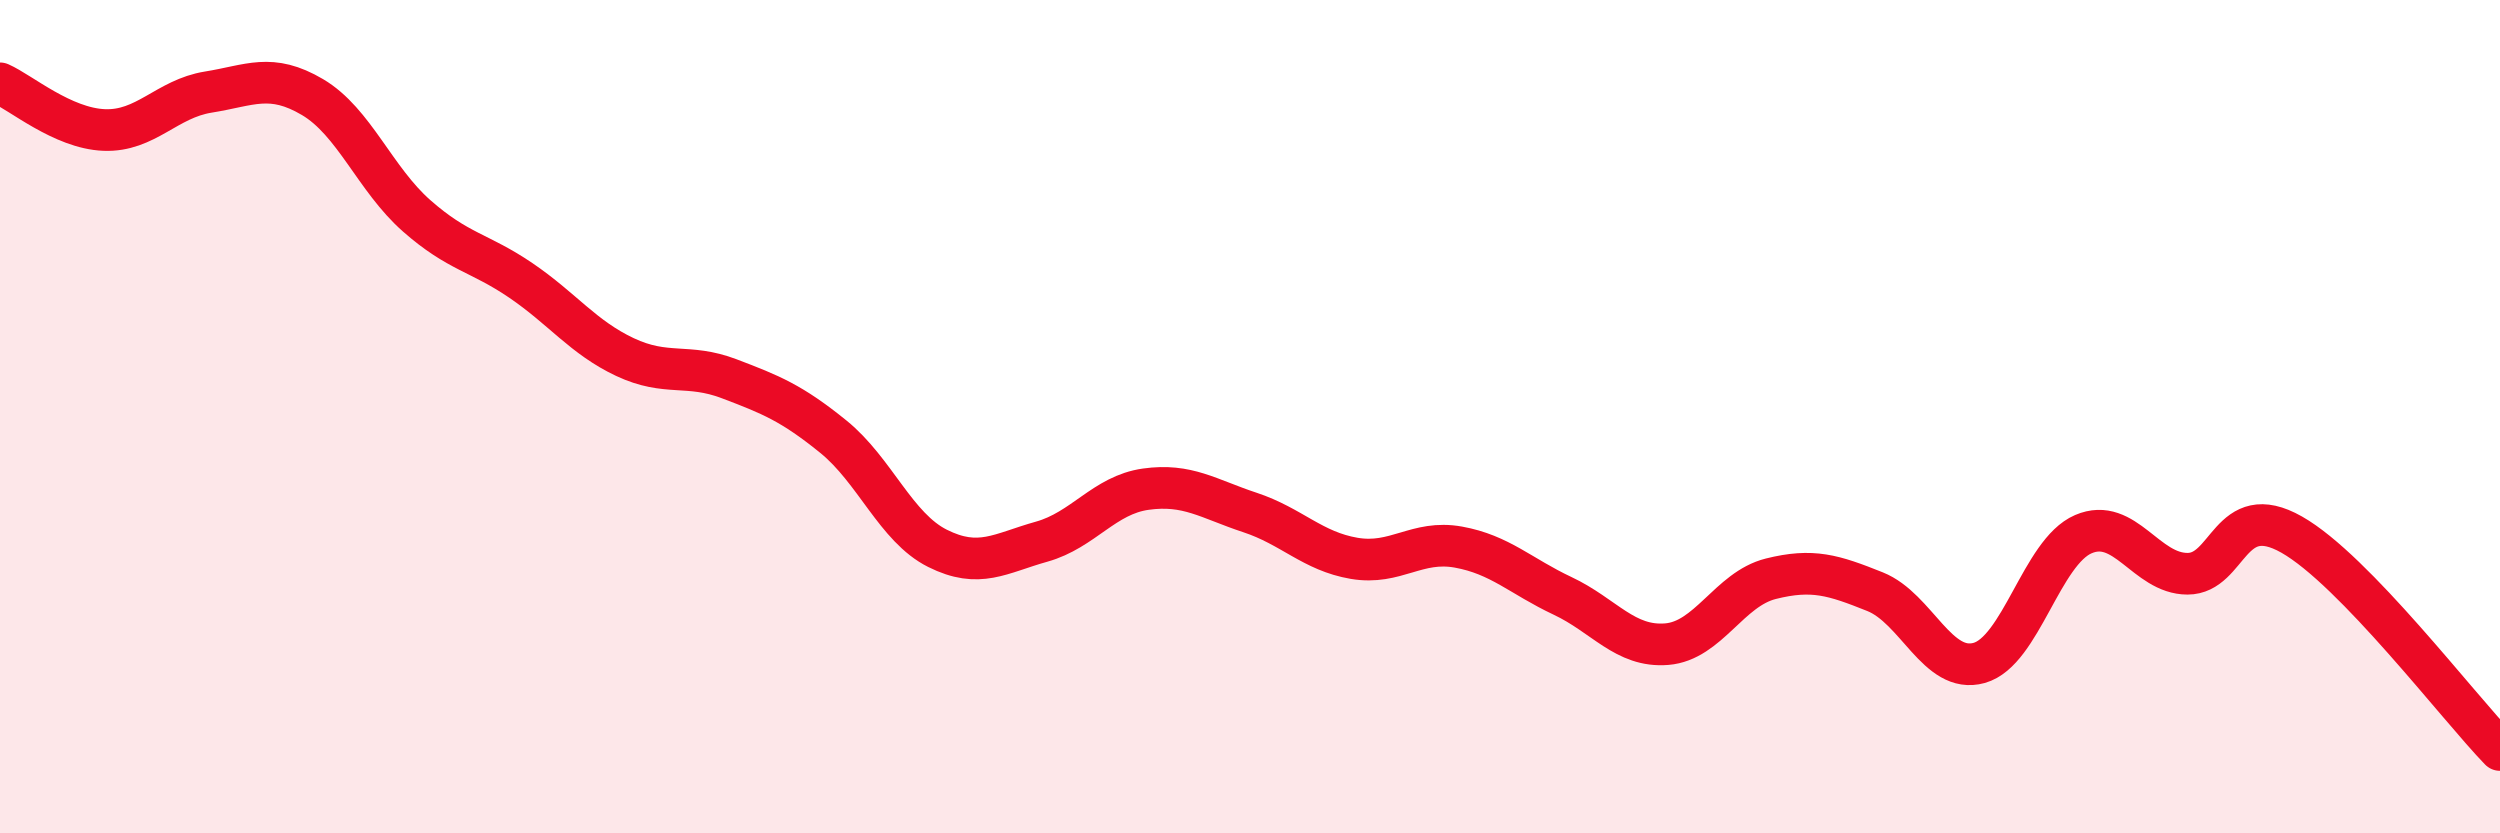
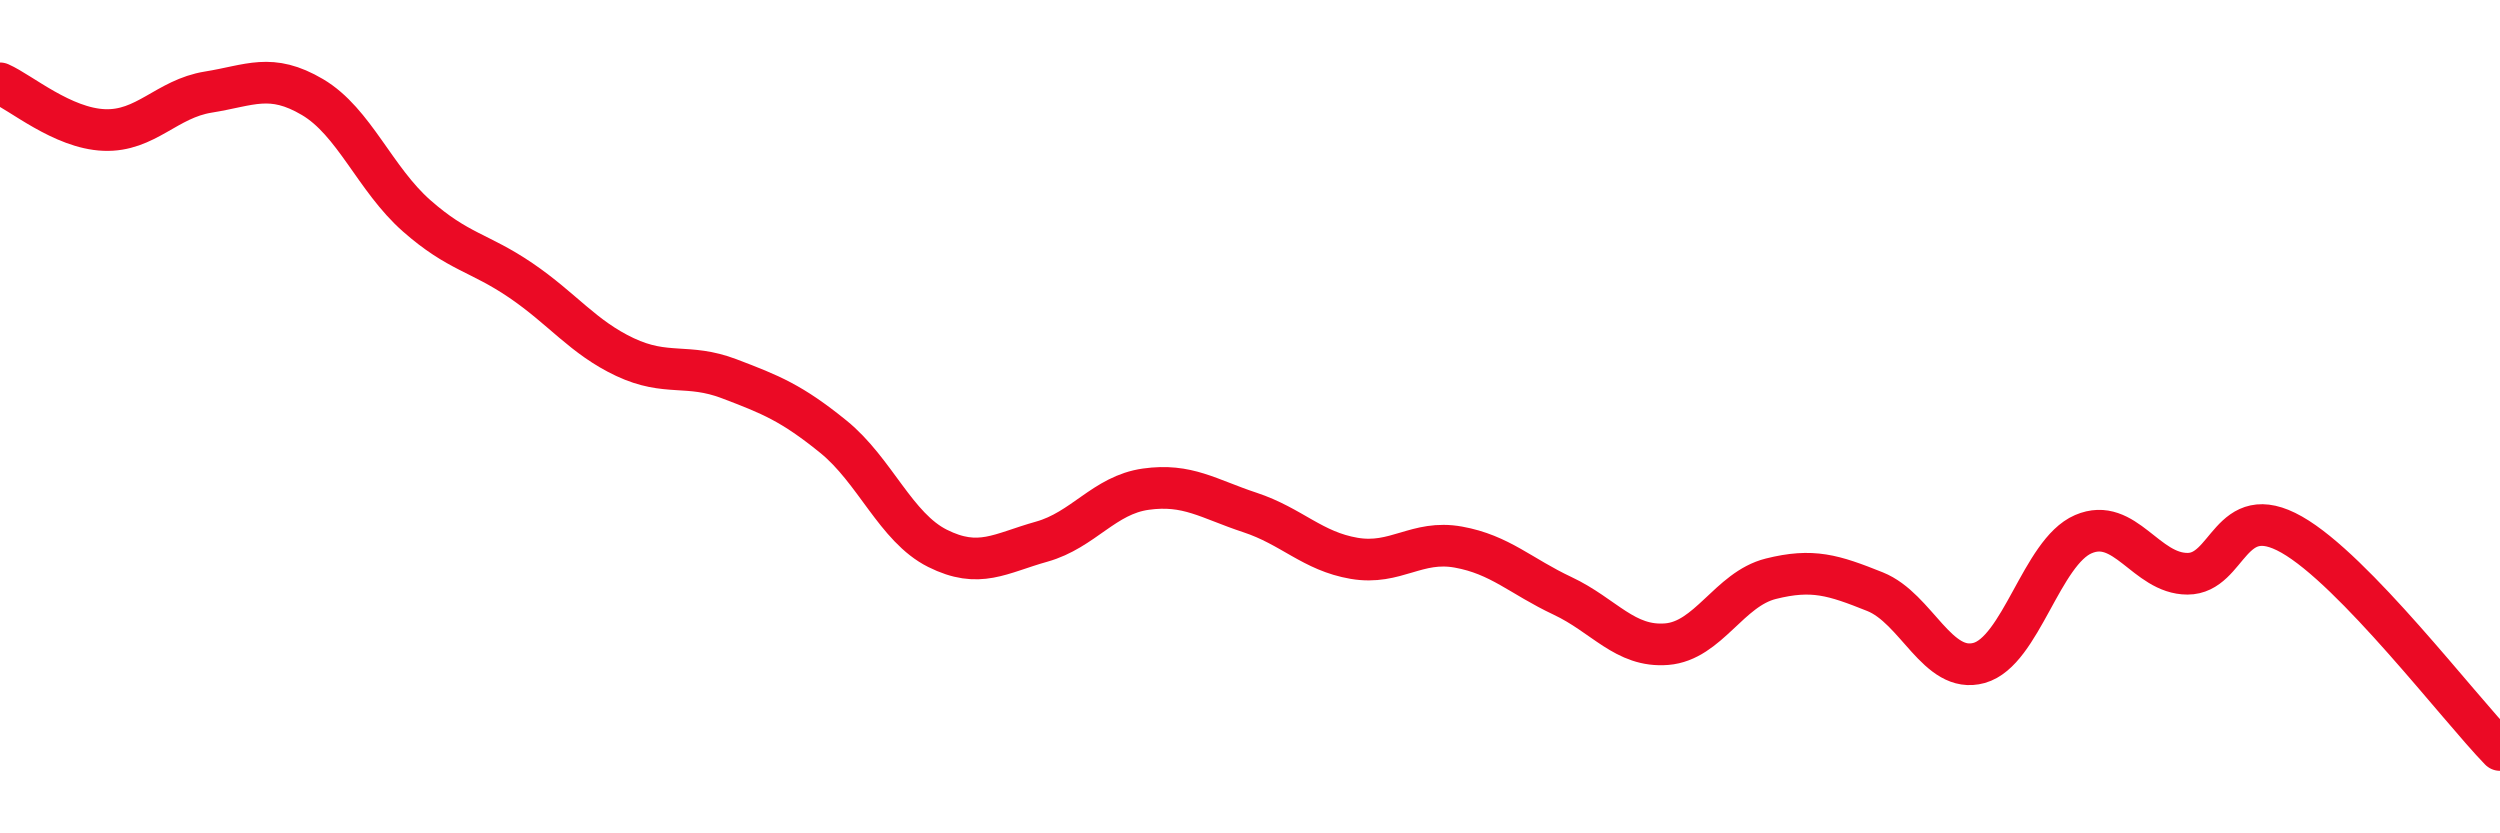
<svg xmlns="http://www.w3.org/2000/svg" width="60" height="20" viewBox="0 0 60 20">
-   <path d="M 0,2 C 0.5,2.22 1.5,3.08 2.5,3.12 C 3.5,3.16 4,2.37 5,2.21 C 6,2.05 6.5,1.74 7.5,2.33 C 8.5,2.92 9,4.3 10,5.18 C 11,6.06 11.5,6.05 12.5,6.73 C 13.5,7.41 14,8.1 15,8.57 C 16,9.04 16.5,8.71 17.5,9.09 C 18.5,9.47 19,9.67 20,10.48 C 21,11.29 21.5,12.66 22.5,13.16 C 23.5,13.66 24,13.28 25,13 C 26,12.72 26.5,11.88 27.5,11.74 C 28.5,11.6 29,11.97 30,12.3 C 31,12.63 31.5,13.23 32.5,13.4 C 33.5,13.57 34,12.95 35,13.13 C 36,13.31 36.5,13.83 37.5,14.3 C 38.5,14.77 39,15.54 40,15.46 C 41,15.38 41.5,14.14 42.5,13.89 C 43.5,13.64 44,13.8 45,14.2 C 46,14.6 46.5,16.19 47.5,15.91 C 48.5,15.63 49,13.25 50,12.82 C 51,12.39 51.5,13.77 52.5,13.77 C 53.5,13.77 53.5,11.98 55,12.83 C 56.5,13.68 59,16.97 60,18L60 20L0 20Z" fill="#EB0A25" opacity="0.1" stroke-linecap="round" stroke-linejoin="round" />
  <path d="M 0,2 C 0.5,2.22 1.5,3.08 2.5,3.12 C 3.5,3.16 4,2.37 5,2.21 C 6,2.05 6.5,1.74 7.5,2.33 C 8.5,2.92 9,4.3 10,5.18 C 11,6.06 11.5,6.05 12.5,6.73 C 13.5,7.41 14,8.1 15,8.57 C 16,9.04 16.5,8.71 17.5,9.09 C 18.5,9.47 19,9.67 20,10.48 C 21,11.29 21.5,12.66 22.5,13.16 C 23.5,13.66 24,13.28 25,13 C 26,12.72 26.5,11.88 27.5,11.74 C 28.5,11.6 29,11.97 30,12.3 C 31,12.63 31.5,13.23 32.5,13.4 C 33.5,13.57 34,12.95 35,13.13 C 36,13.31 36.5,13.83 37.5,14.3 C 38.5,14.77 39,15.54 40,15.46 C 41,15.38 41.5,14.14 42.5,13.89 C 43.5,13.64 44,13.8 45,14.2 C 46,14.6 46.5,16.19 47.5,15.91 C 48.5,15.63 49,13.25 50,12.82 C 51,12.39 51.5,13.77 52.5,13.77 C 53.5,13.77 53.5,11.98 55,12.83 C 56.5,13.68 59,16.97 60,18" stroke="#EB0A25" stroke-width="1" fill="none" stroke-linecap="round" stroke-linejoin="round" />
</svg>